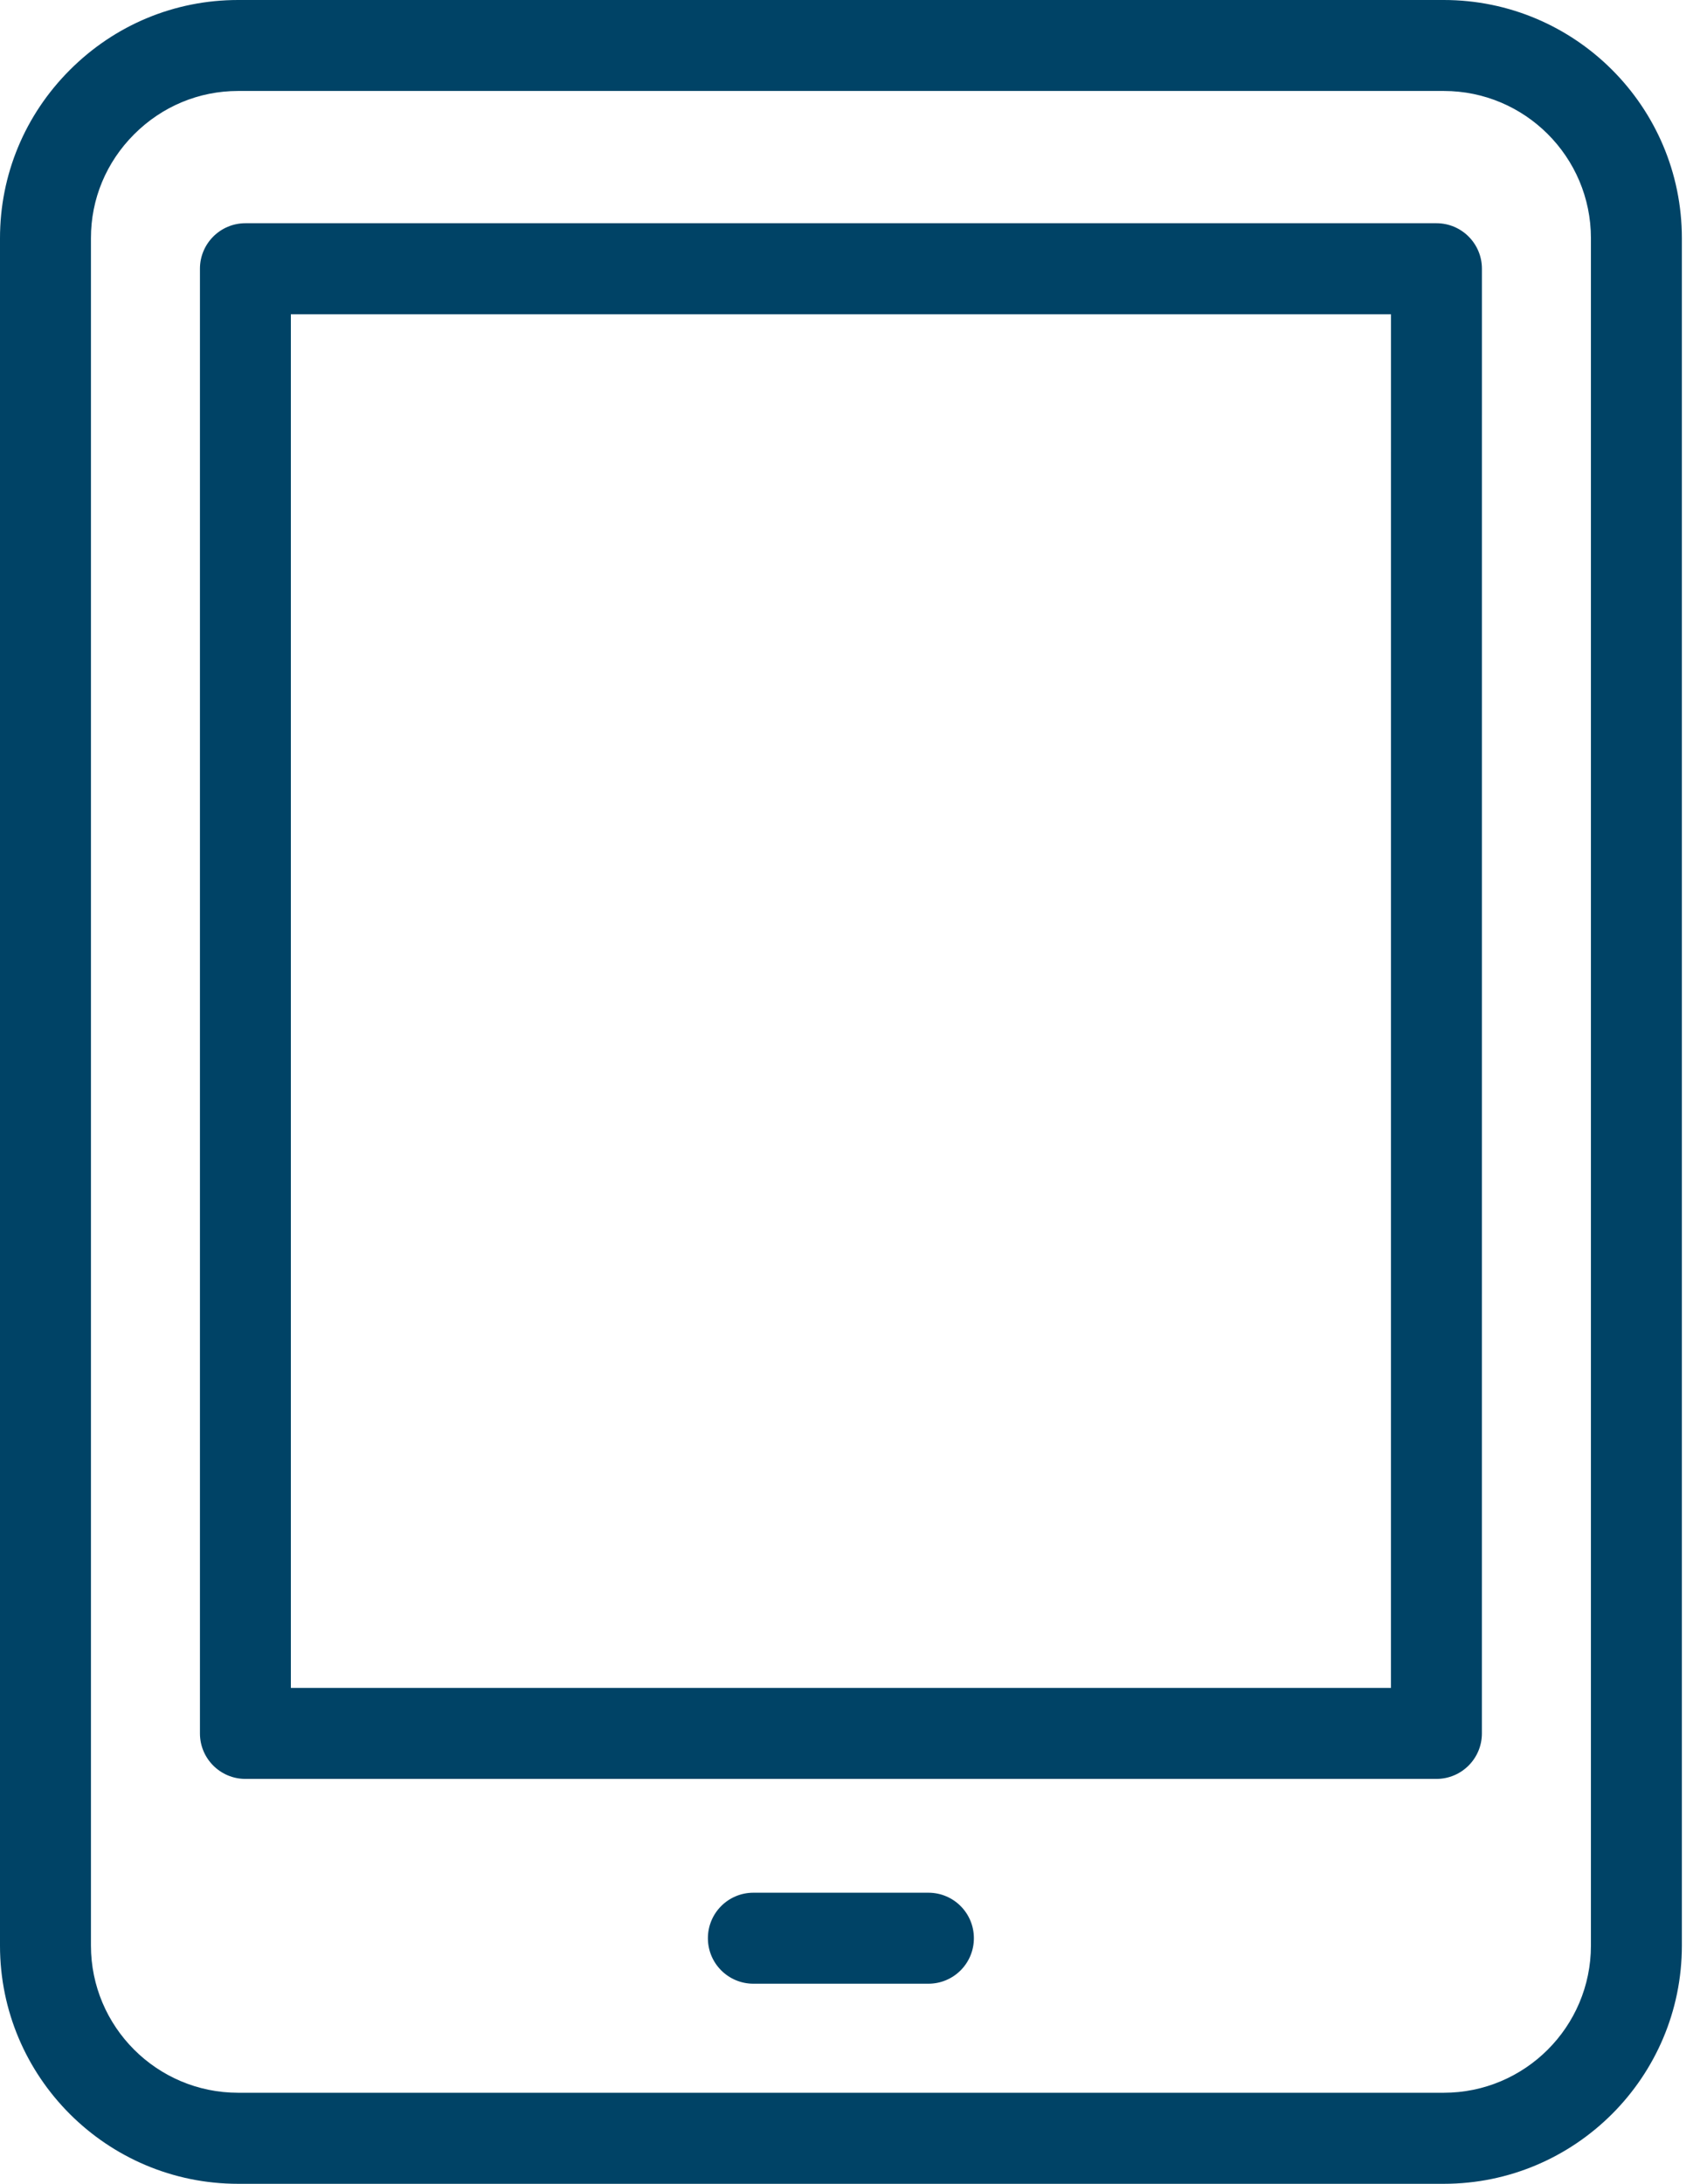
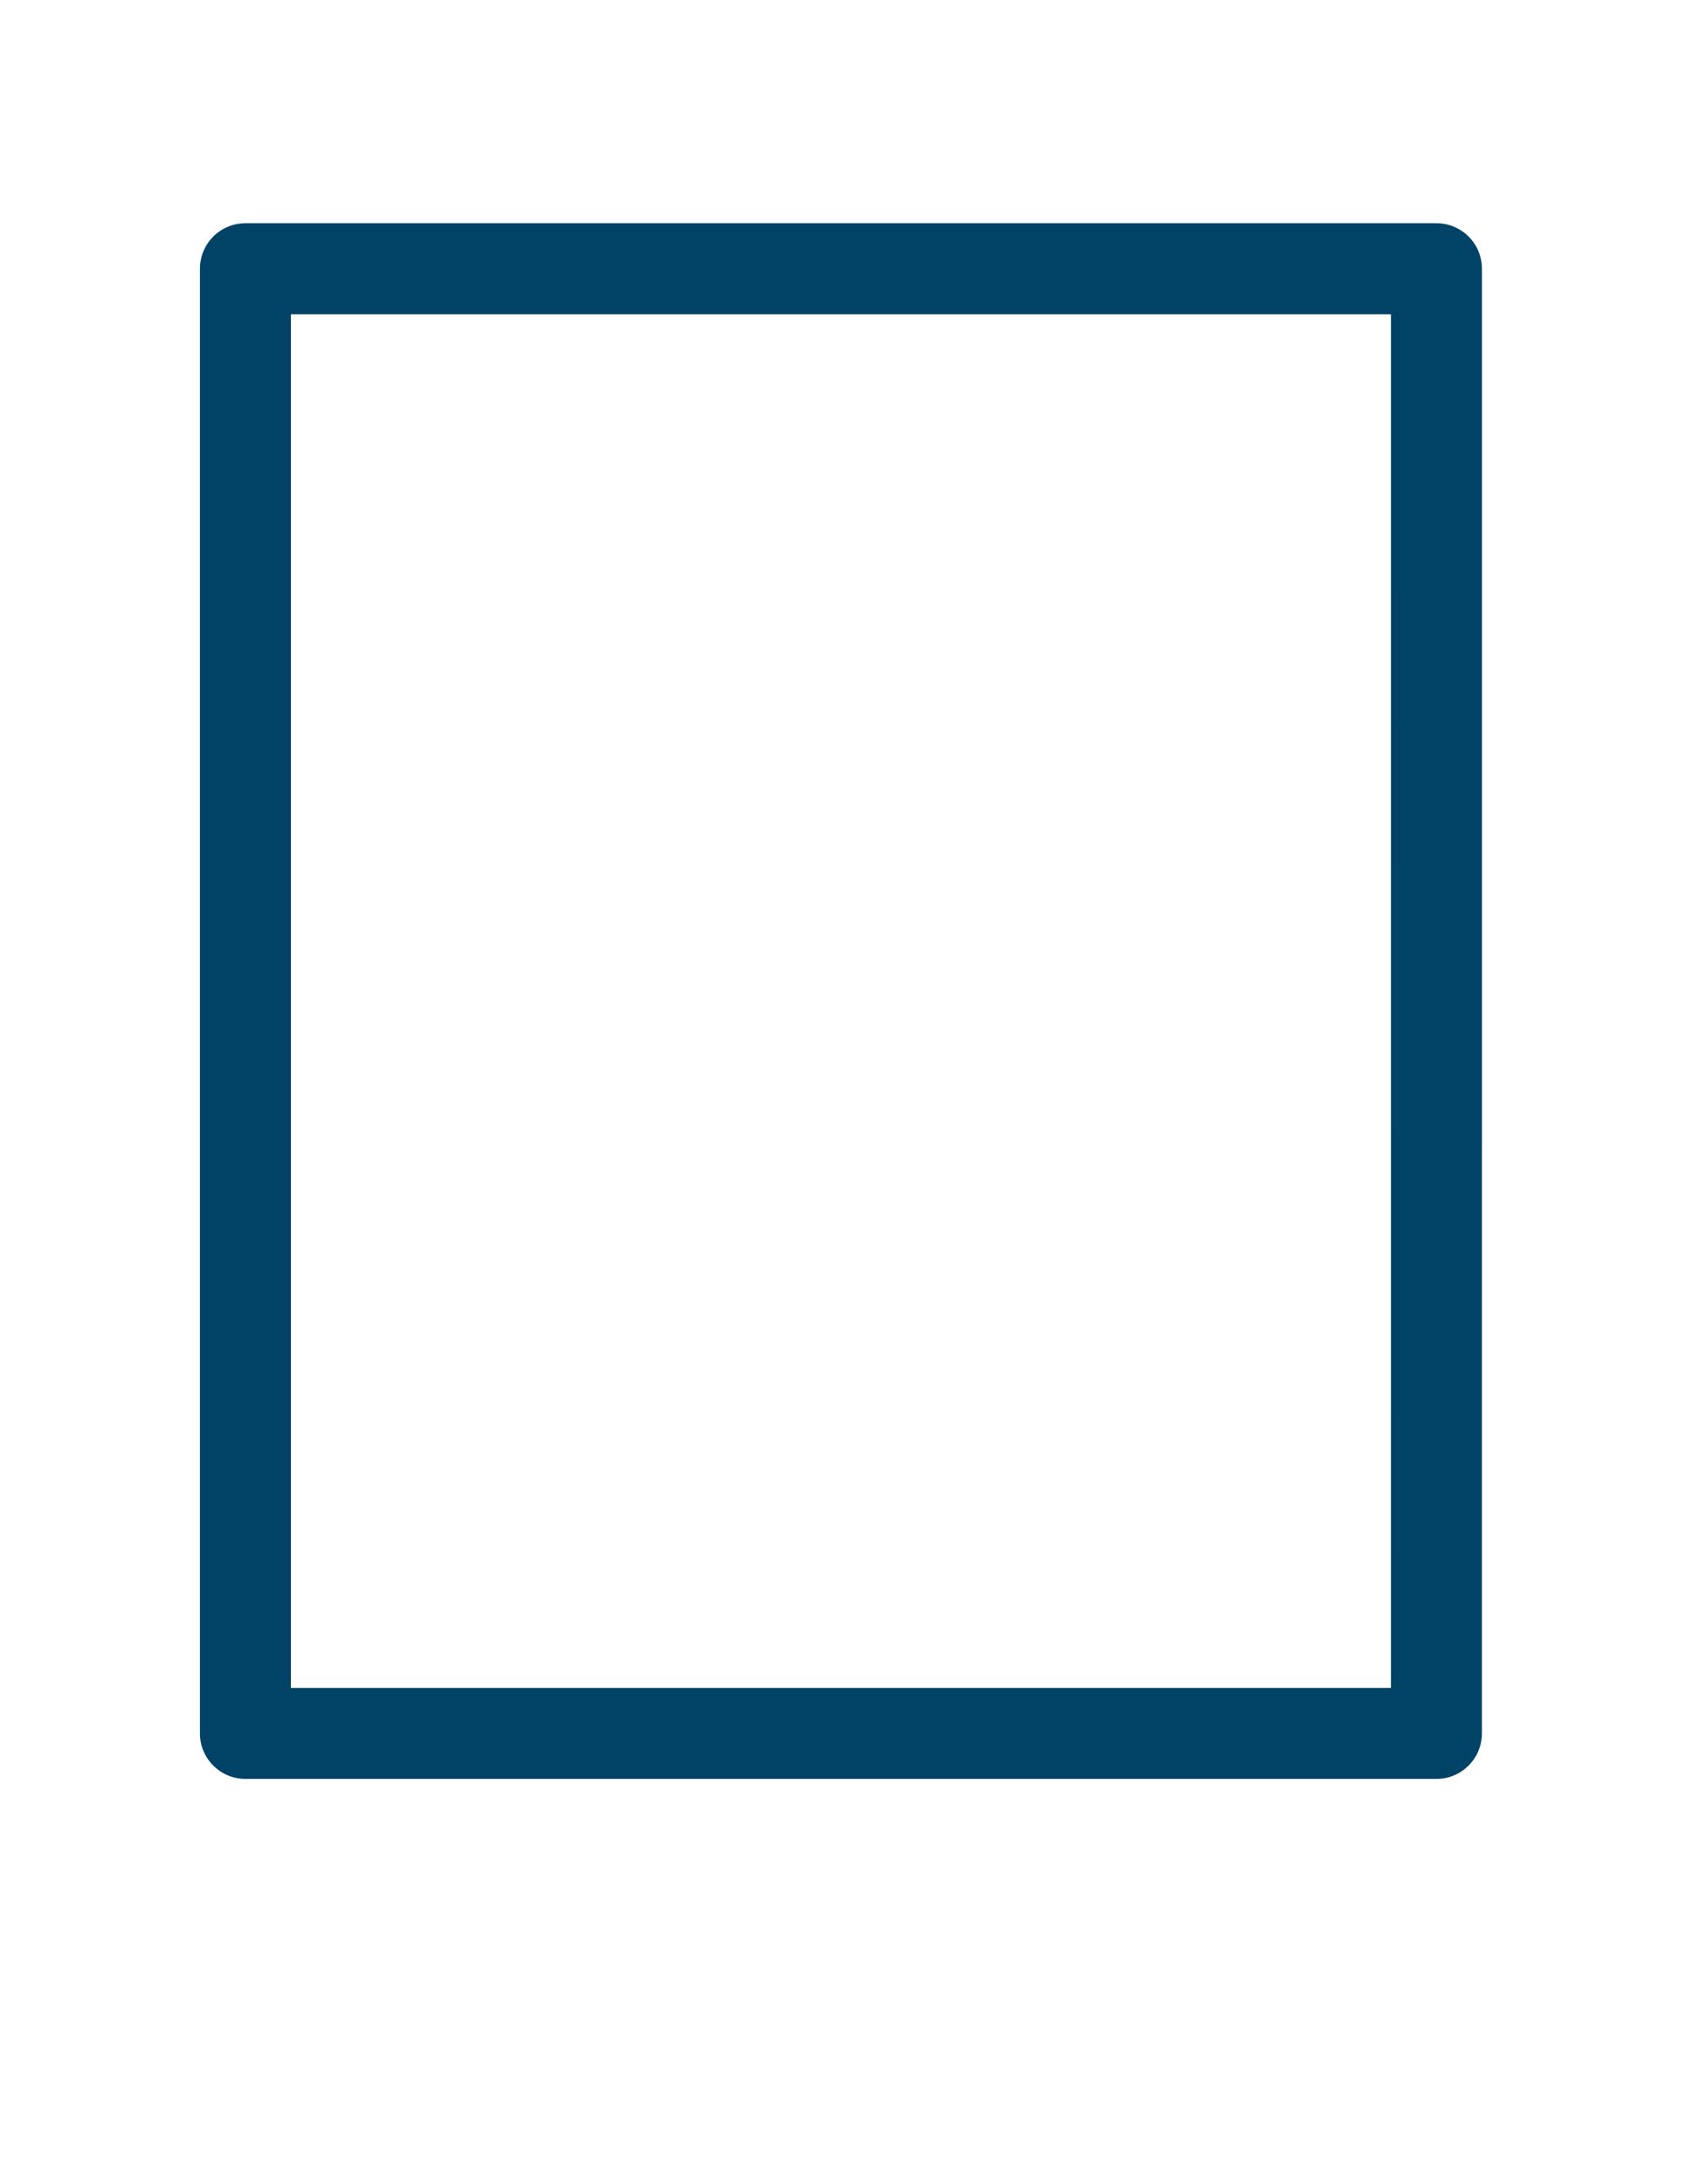
<svg xmlns="http://www.w3.org/2000/svg" width="61" height="78" viewBox="0 0 61 78" fill="none">
-   <path d="M51.595 78H8.507C3.815 78 0 74.184 0 69.495V8.507C0 6.244 0.886 4.108 2.498 2.497C4.108 0.887 6.243 0 8.507 0H51.595C56.287 0 60.102 3.816 60.102 8.507V69.495C60.102 74.184 56.287 78 51.595 78L51.595 78ZM8.507 3.249C7.111 3.249 5.791 3.799 4.795 4.795C3.797 5.792 3.248 7.109 3.25 8.505V69.493C3.25 72.39 5.608 74.748 8.507 74.748H51.595C54.494 74.748 56.852 72.39 56.852 69.493V8.506C56.852 5.607 54.494 3.249 51.595 3.249L8.507 3.249Z" fill="#004366" />
  <path d="M51.331 63.538H8.77C7.873 63.538 7.145 62.811 7.145 61.913V9.598C7.145 8.701 7.873 7.973 8.77 7.973H51.331C52.23 7.973 52.957 8.701 52.957 9.598L52.956 61.913C52.956 62.81 52.228 63.538 51.331 63.538H51.331ZM10.394 60.287H49.706L49.707 11.224H10.394L10.394 60.287Z" fill="#004366" />
-   <path d="M33.177 70.853H26.922C26.025 70.853 25.297 70.127 25.297 69.228C25.297 68.329 26.025 67.603 26.922 67.603H33.177C34.076 67.603 34.802 68.329 34.802 69.228C34.802 70.127 34.076 70.853 33.177 70.853Z" fill="#004366" />
</svg>